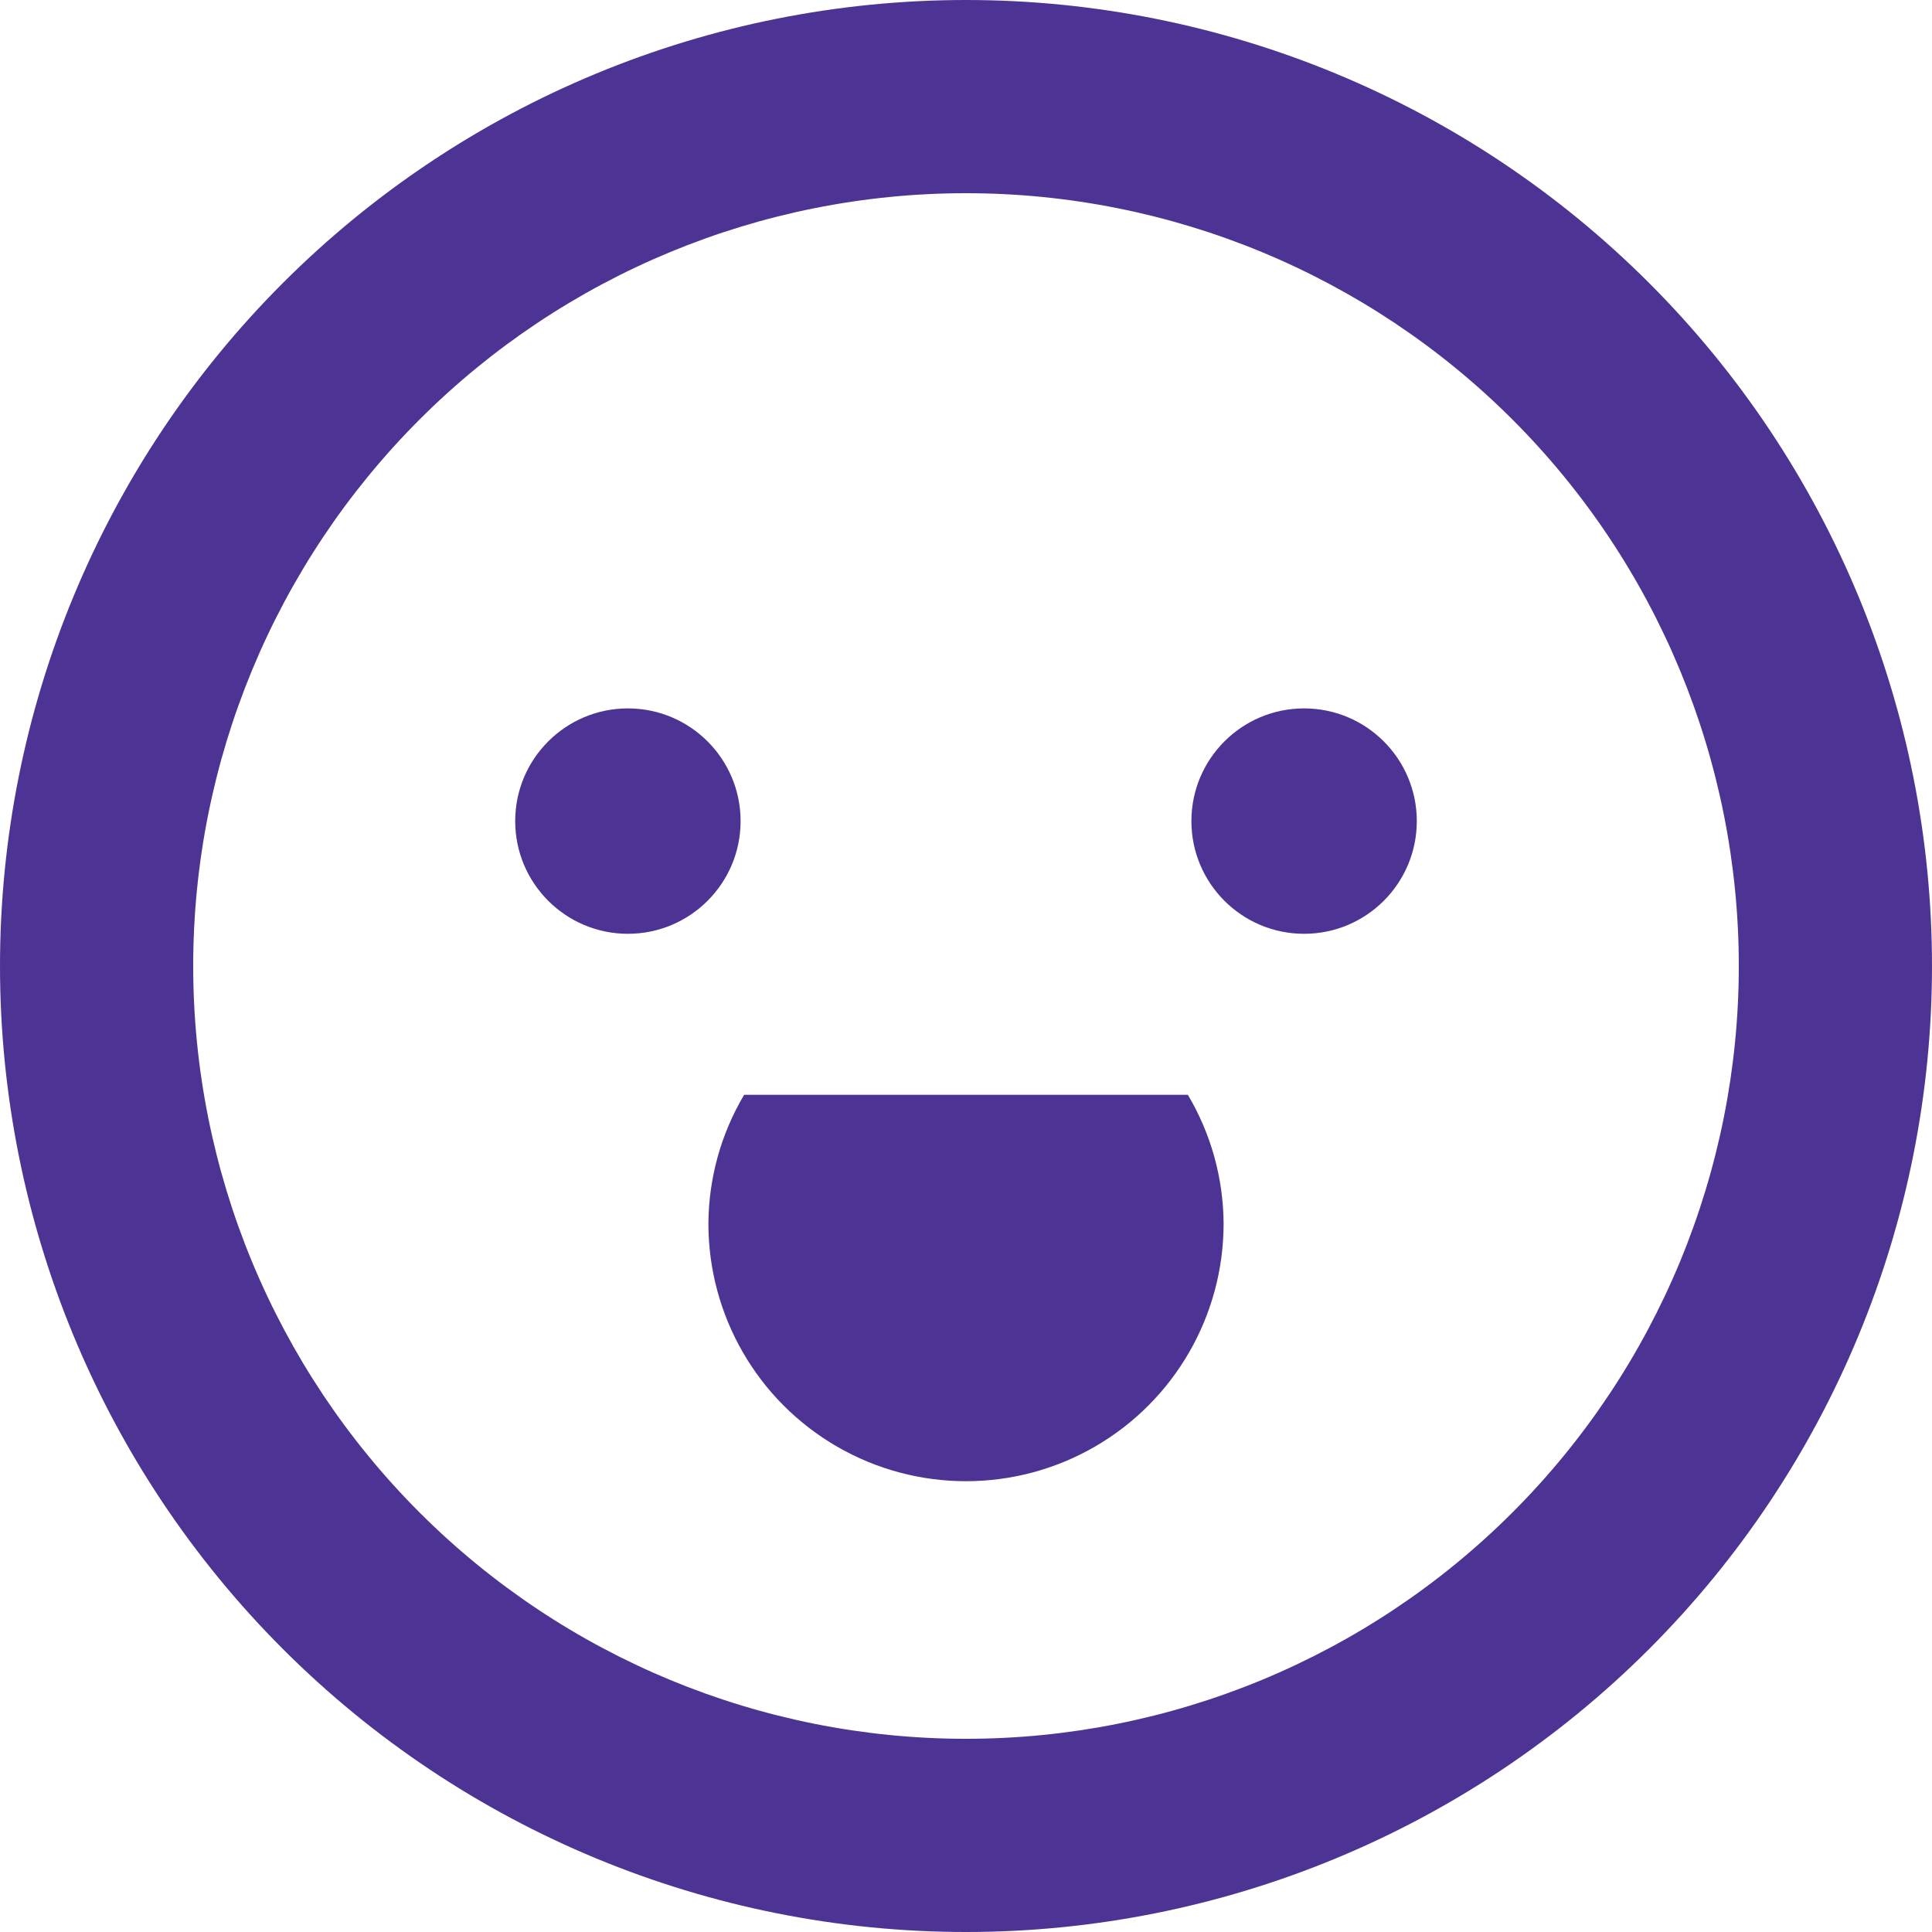
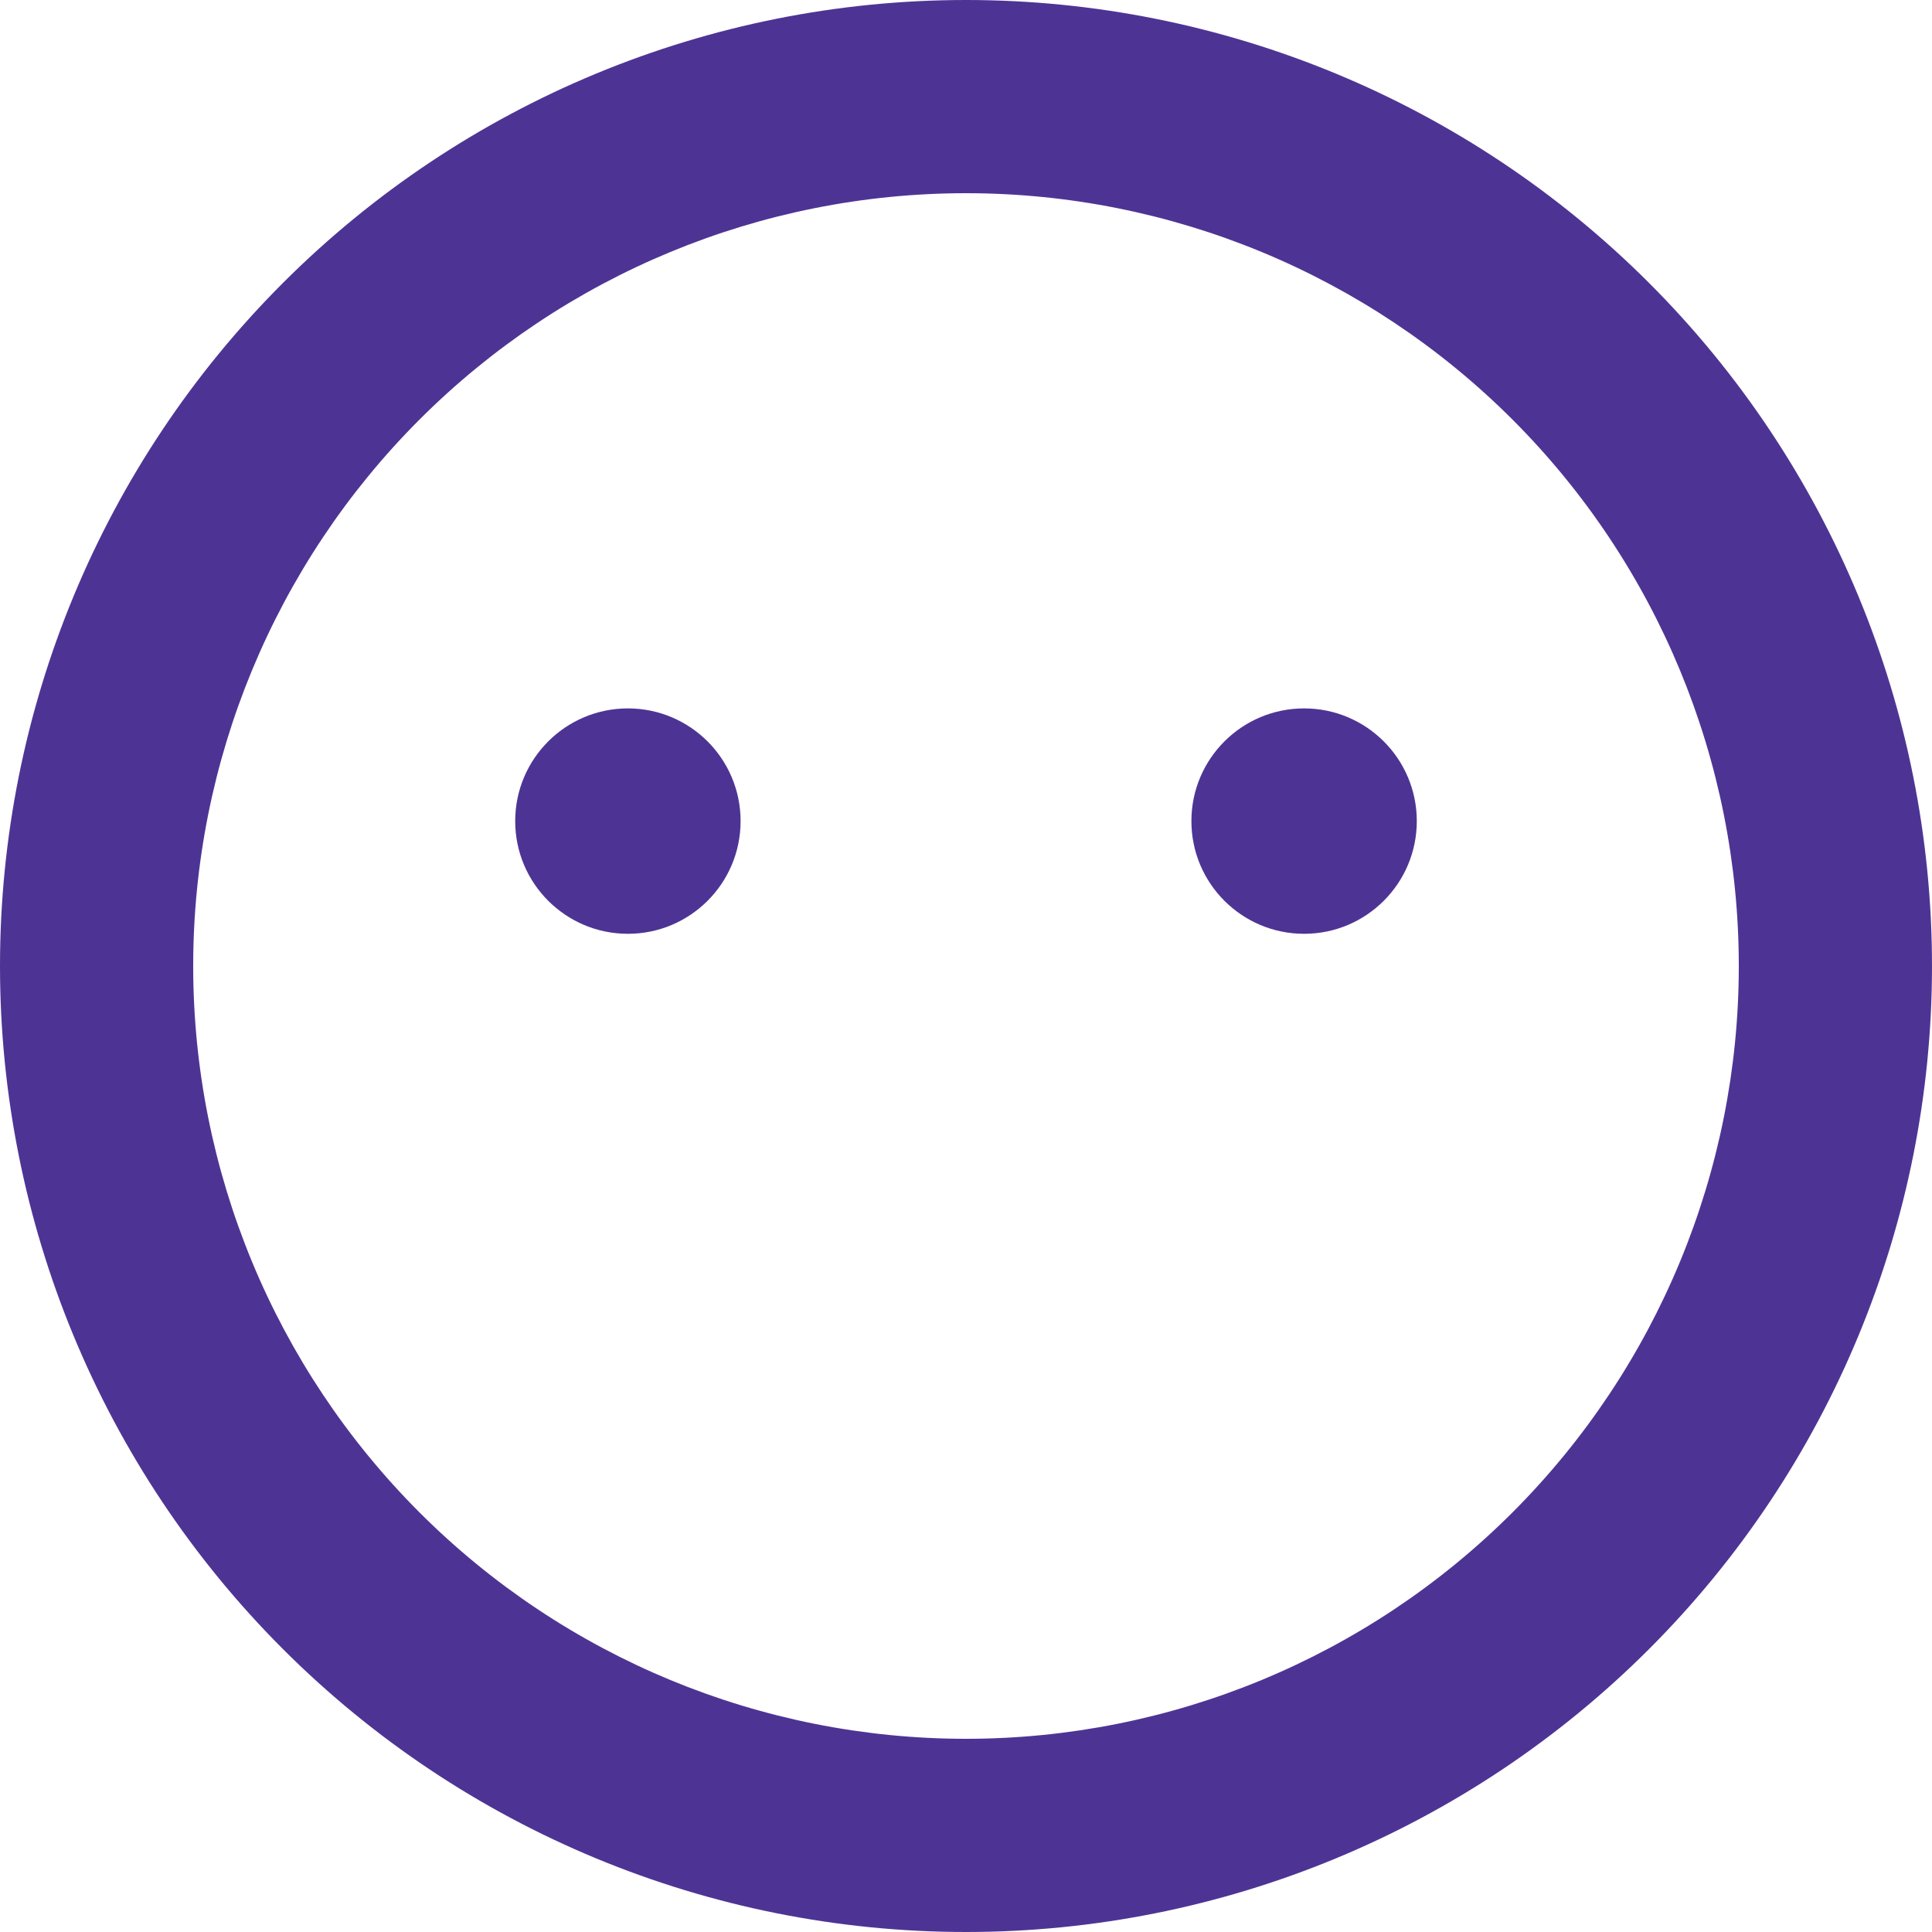
<svg xmlns="http://www.w3.org/2000/svg" width="78" height="78" viewBox="0 0 78 78" fill="none">
  <path d="M0 39C0 49.343 4.109 59.264 11.423 66.577C18.736 73.891 28.656 78 39 78C49.344 78 59.264 73.891 66.577 66.577C73.891 59.264 78 49.344 78 39C78 28.656 73.891 18.736 66.577 11.423C59.264 4.109 49.344 0 39 0C28.656 0 18.736 4.109 11.423 11.423C4.109 18.736 0 28.656 0 39ZM70.2 39C70.2 47.275 66.913 55.211 61.062 61.062C55.211 66.913 47.274 70.2 39 70.2C30.725 70.2 22.789 66.913 16.938 61.062C11.087 55.211 7.8 47.275 7.8 39C7.8 30.726 11.087 22.789 16.938 16.938C22.789 11.087 30.725 7.8 39 7.8C47.274 7.8 55.211 11.087 61.062 16.938C66.913 22.789 70.2 30.726 70.2 39Z" fill="#4D3494" />
  <path d="M29.9 33.15C29.9 35.663 27.863 37.7 25.35 37.7C22.837 37.7 20.8 35.663 20.8 33.15C20.8 30.637 22.837 28.6 25.35 28.6C27.863 28.6 29.9 30.637 29.9 33.15Z" fill="#4D3494" />
  <path d="M57.2 33.15C57.2 35.663 55.163 37.7 52.65 37.7C50.137 37.7 48.1 35.663 48.1 33.15C48.1 30.637 50.137 28.6 52.65 28.6C55.163 28.6 57.2 30.637 57.2 33.15Z" fill="#4D3494" />
-   <path d="M28.6 49.4C28.6 53.115 30.582 56.549 33.8 58.407C37.018 60.265 40.982 60.265 44.2 58.407C47.418 56.549 49.4 53.115 49.4 49.4C49.39 47.569 48.892 45.774 47.957 44.2H30.043C29.108 45.774 28.61 47.569 28.6 49.4Z" fill="#4D3494" />
</svg>